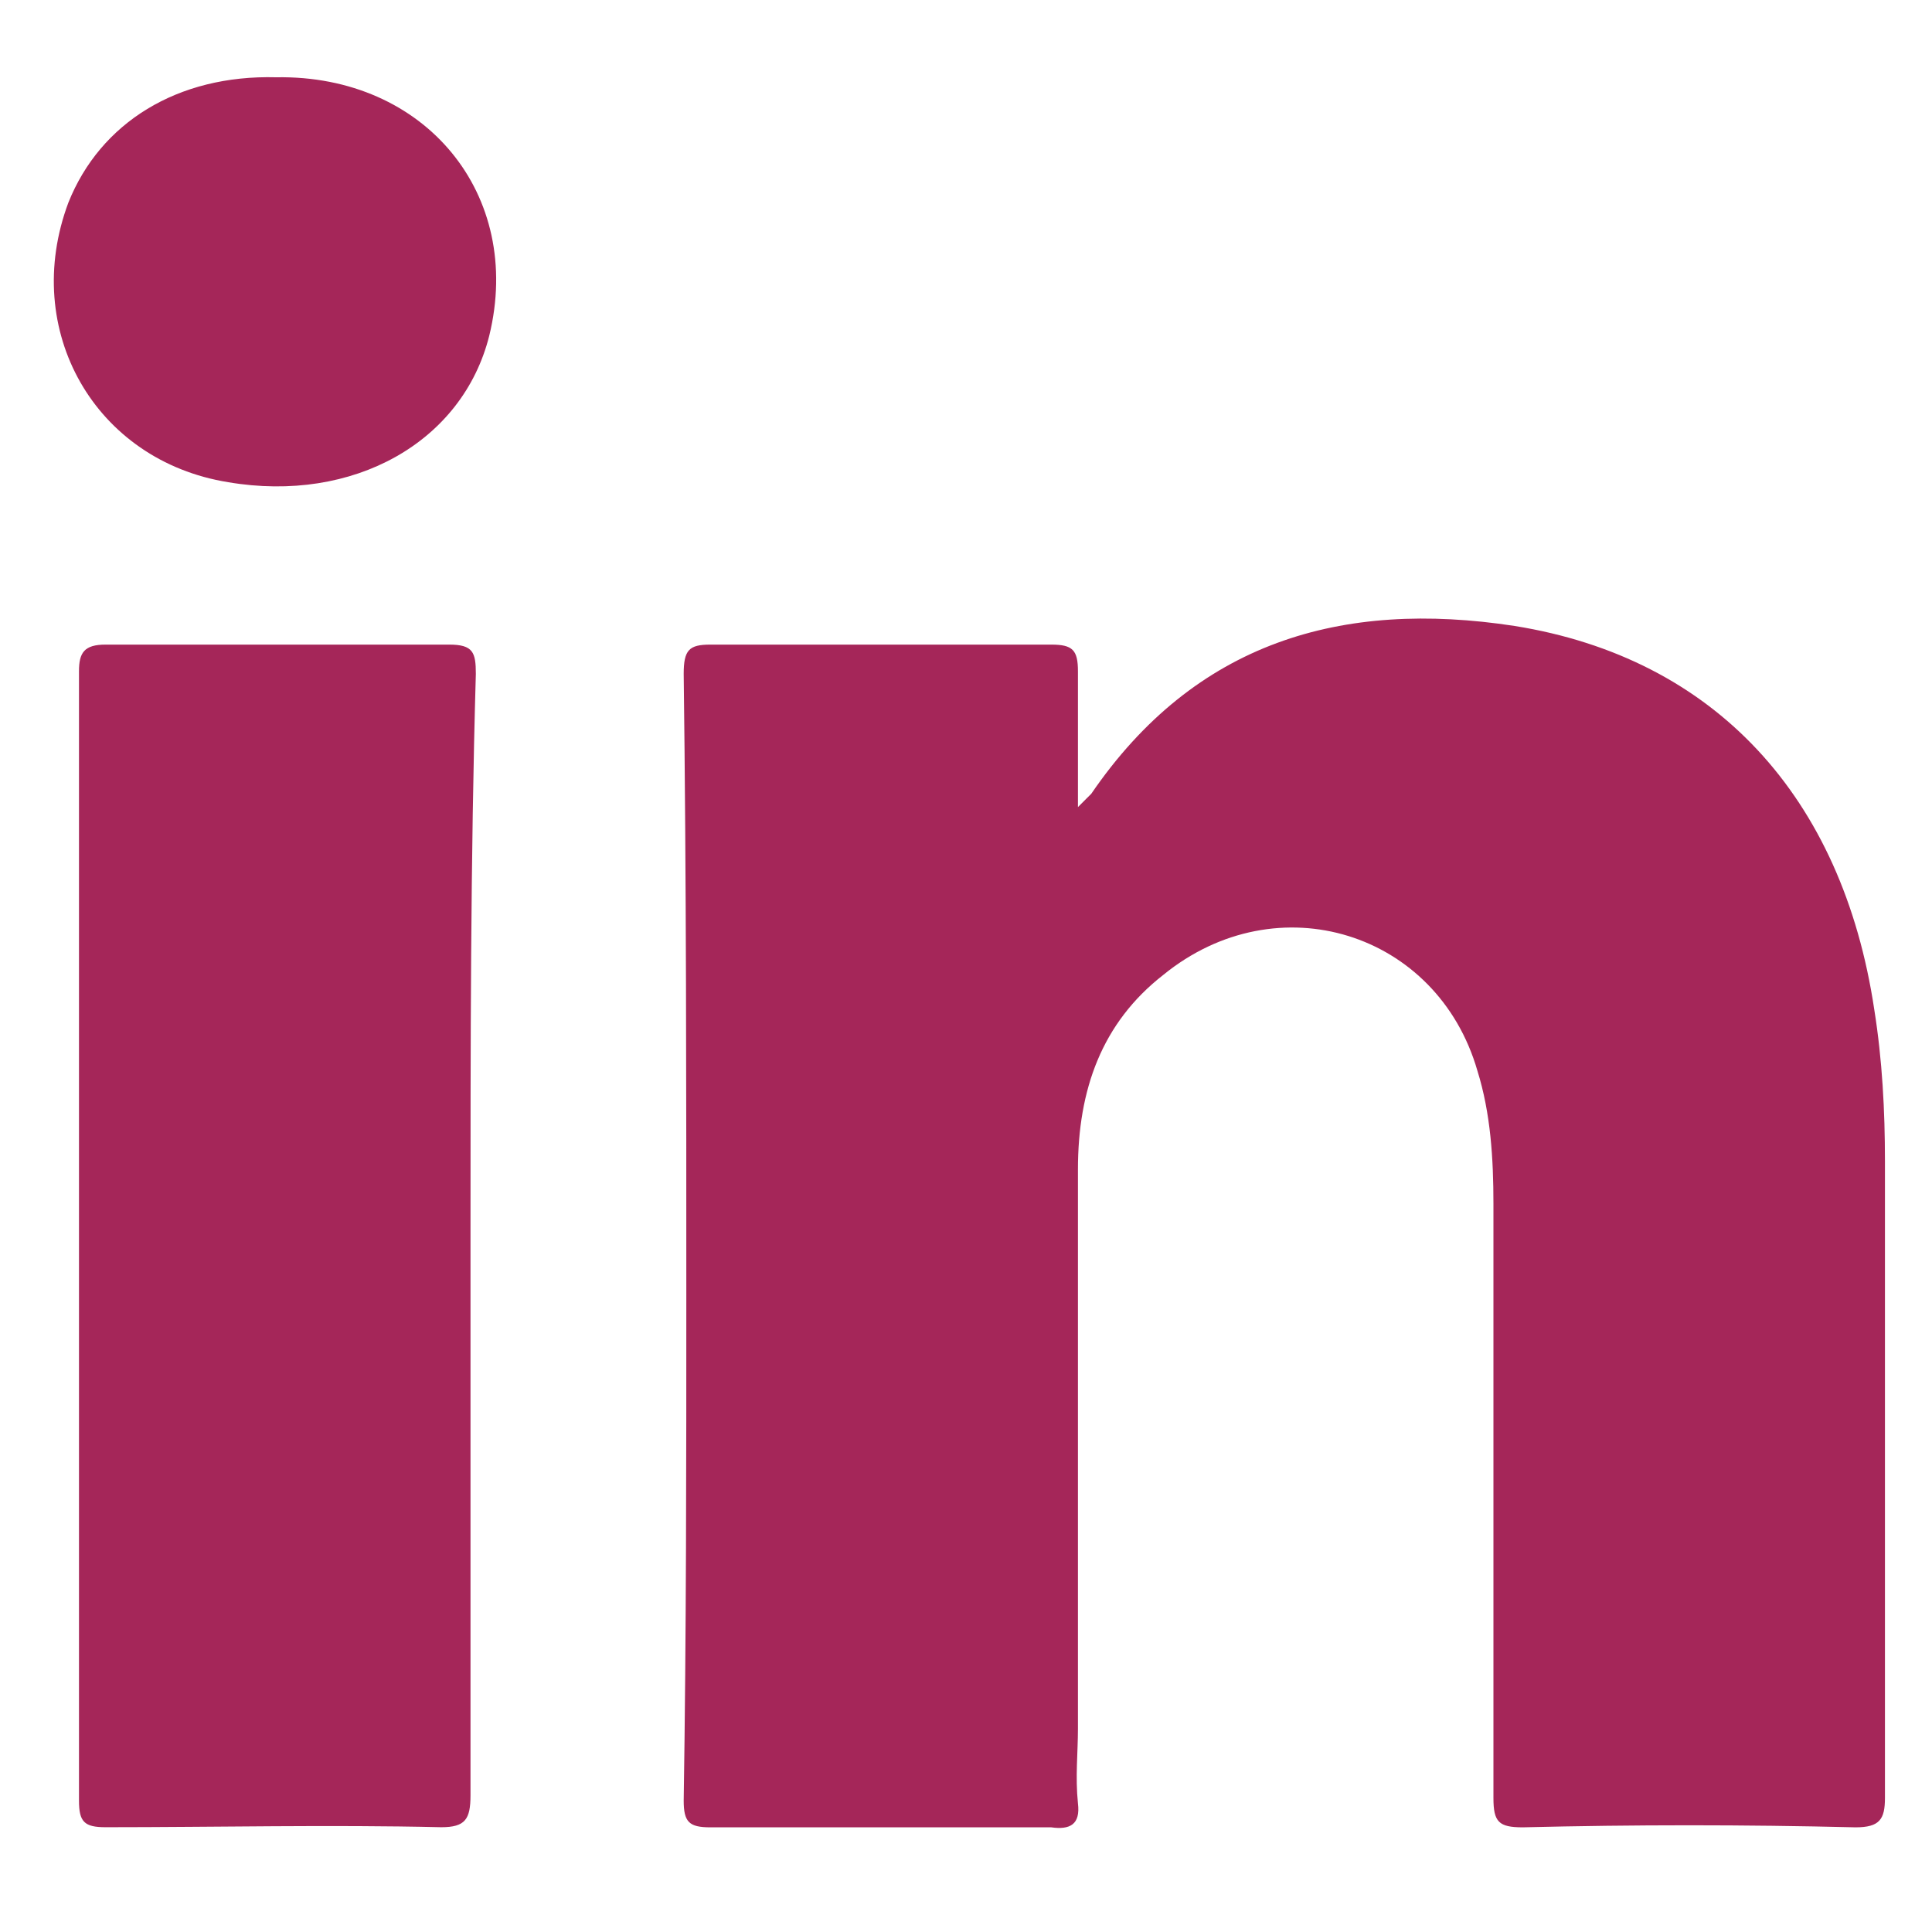
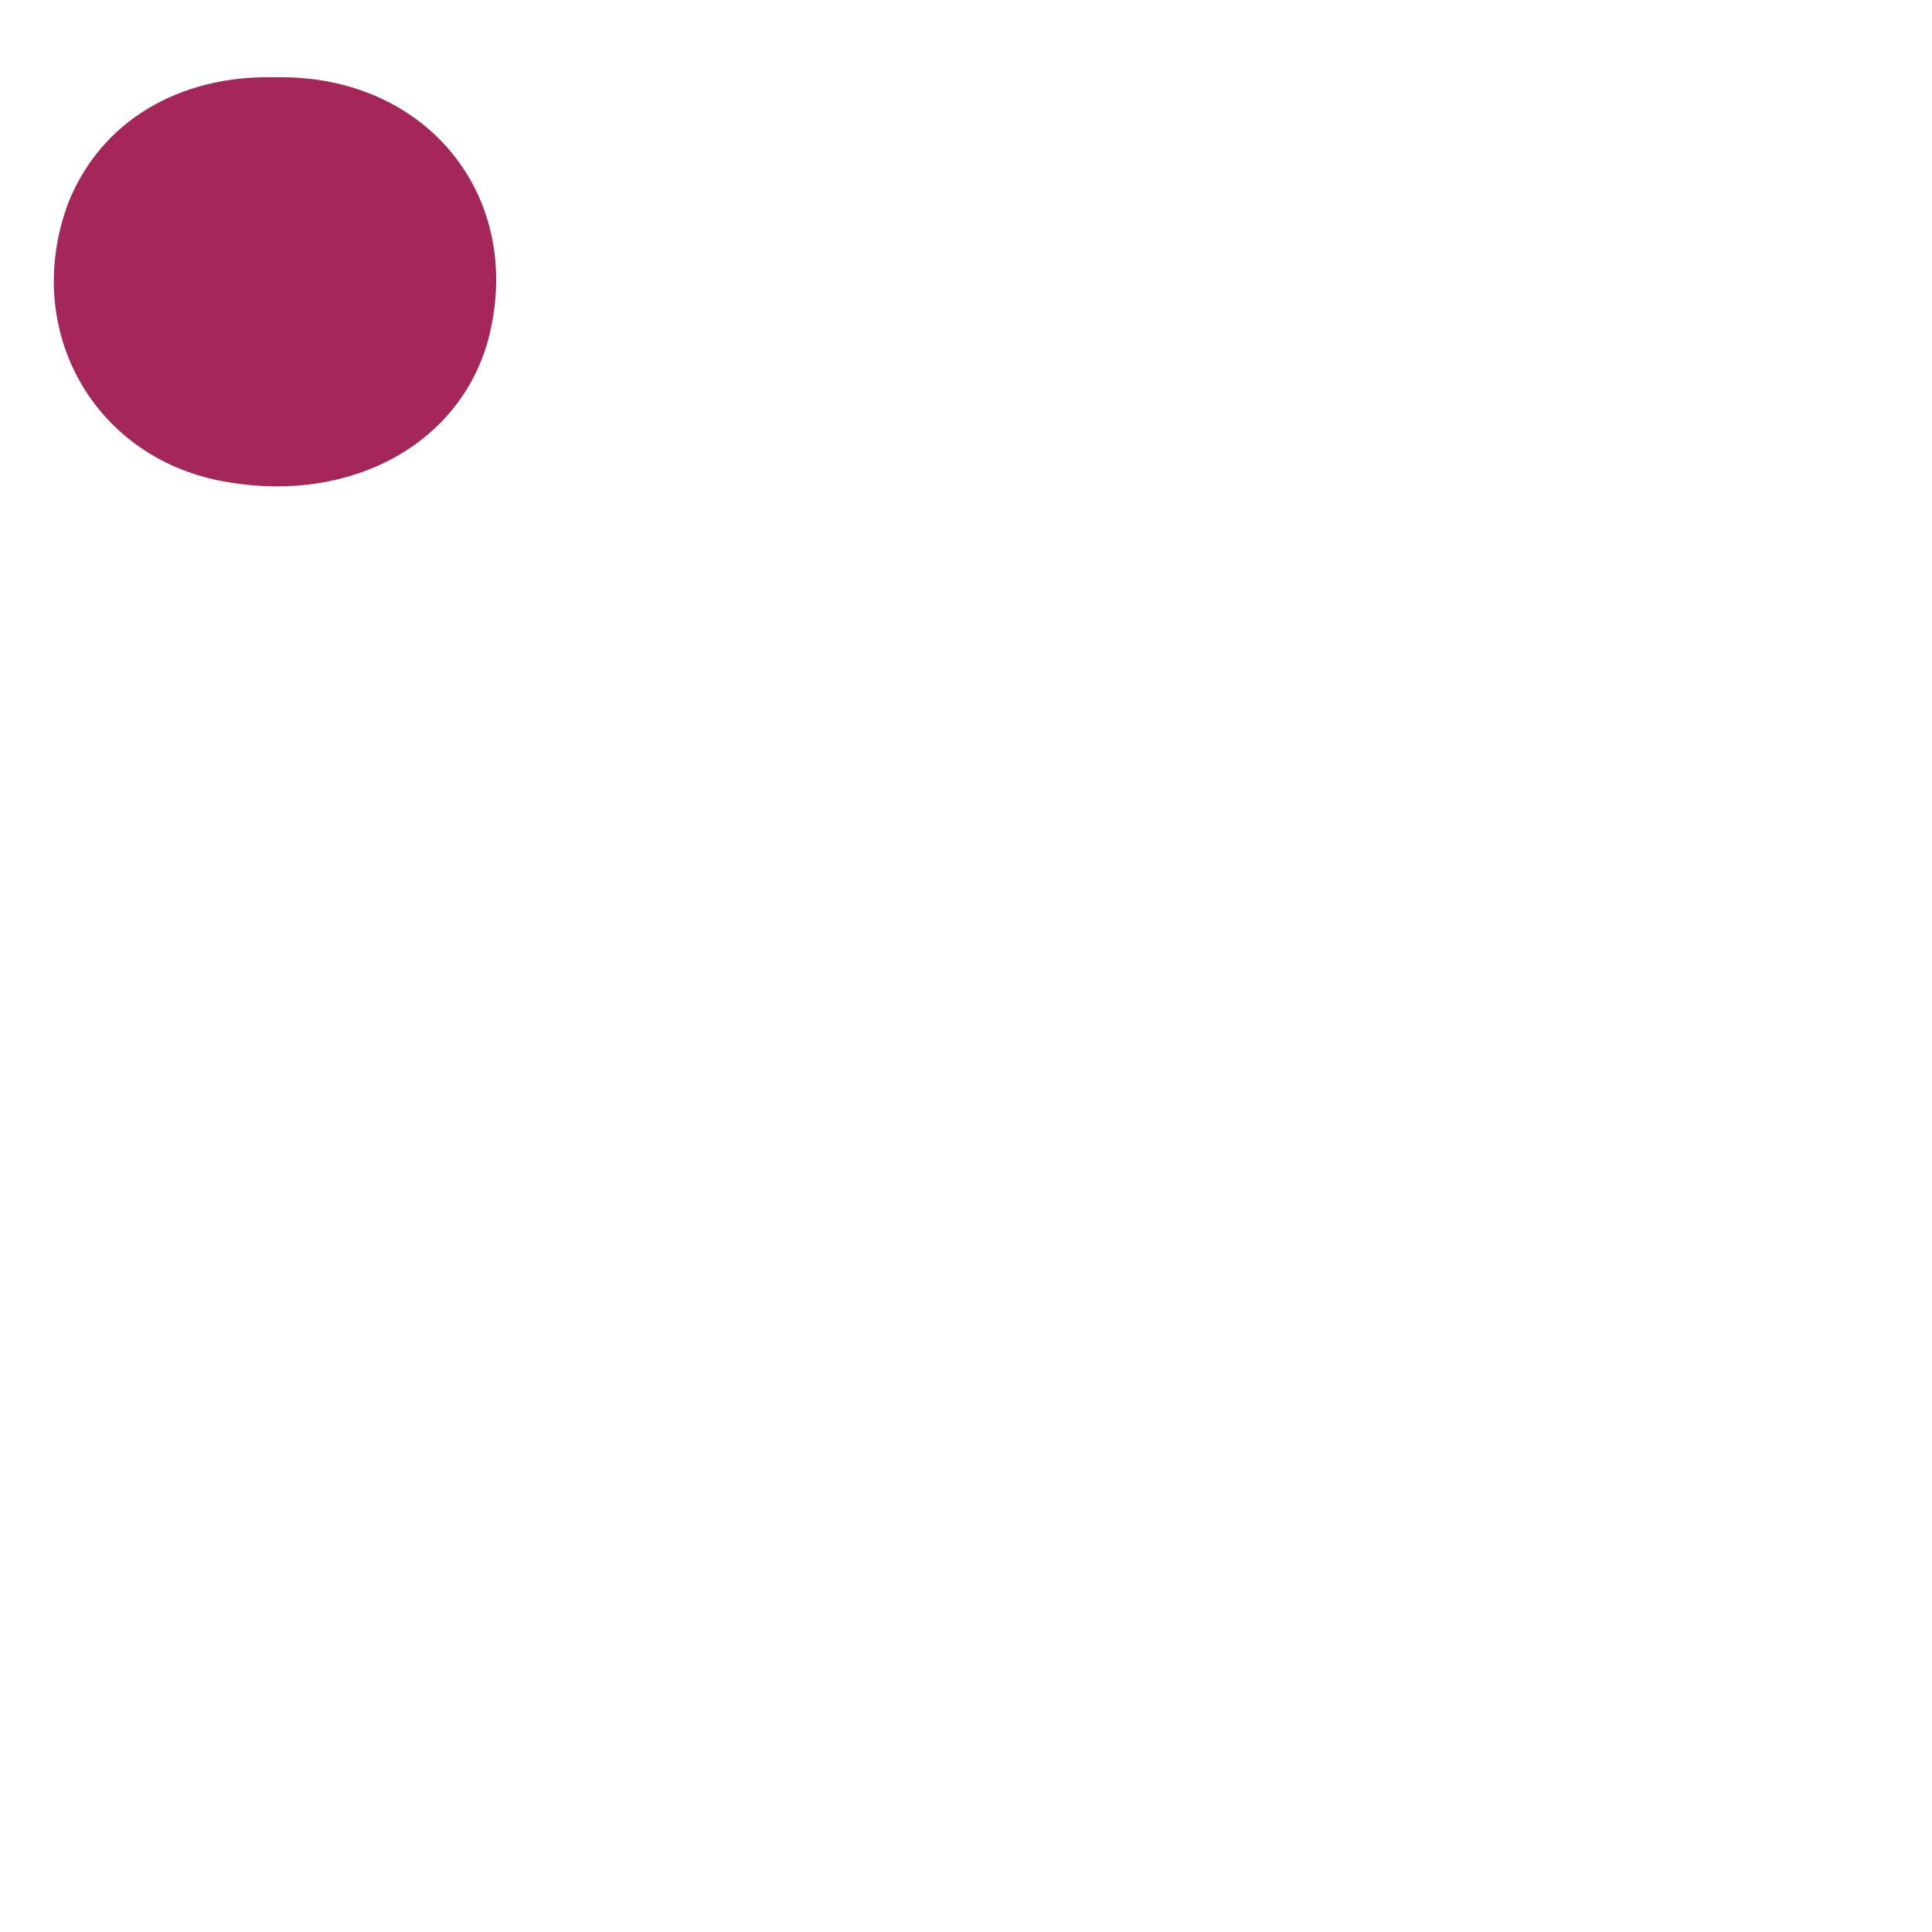
<svg xmlns="http://www.w3.org/2000/svg" width="17" height="17" viewBox="0 0 17 17" fill="none">
-   <path d="M16.328 16.079C15.344 16.055 14.383 16.055 13.399 16.079C13.188 16.079 13.141 16.032 13.141 15.821C13.141 14.086 13.141 12.329 13.141 10.594C13.141 10.196 13.117 9.797 13 9.422C12.649 8.204 11.242 7.758 10.235 8.579C9.696 9 9.485 9.586 9.485 10.29C9.485 11.93 9.485 13.571 9.485 15.211C9.485 15.422 9.461 15.633 9.485 15.868C9.508 16.055 9.414 16.102 9.25 16.079C8.242 16.079 7.258 16.079 6.25 16.079C6.063 16.079 6.016 16.032 6.016 15.844C6.039 14.368 6.039 12.891 6.039 11.391C6.039 9.563 6.039 7.735 6.016 5.93C6.016 5.719 6.063 5.672 6.25 5.672C7.258 5.672 8.242 5.672 9.25 5.672C9.438 5.672 9.485 5.719 9.485 5.907C9.485 6.282 9.485 6.657 9.485 7.102C9.555 7.032 9.578 7.008 9.602 6.985C10.516 5.649 11.805 5.274 13.328 5.508C15.086 5.79 16.211 7.008 16.492 8.883C16.563 9.329 16.586 9.774 16.586 10.219C16.586 12.094 16.586 13.946 16.586 15.821C16.586 16.008 16.539 16.079 16.328 16.079Z" fill="#A52659" />
-   <path d="M4.14 10.875C4.14 12.516 4.14 14.156 4.14 15.797C4.14 16.008 4.094 16.078 3.883 16.078C2.898 16.055 1.914 16.078 0.929 16.078C0.742 16.078 0.695 16.031 0.695 15.844C0.695 12.539 0.695 9.211 0.695 5.906C0.695 5.742 0.742 5.672 0.929 5.672C1.937 5.672 2.945 5.672 3.953 5.672C4.164 5.672 4.187 5.742 4.187 5.93C4.14 7.57 4.14 9.211 4.14 10.875Z" fill="#A52659" />
  <path d="M4.305 2.954C4.07 3.891 3.109 4.43 2.008 4.243C0.836 4.055 0.18 2.907 0.602 1.782C0.883 1.079 1.562 0.657 2.43 0.68C3.742 0.657 4.609 1.712 4.305 2.954Z" fill="#A52659" />
</svg>